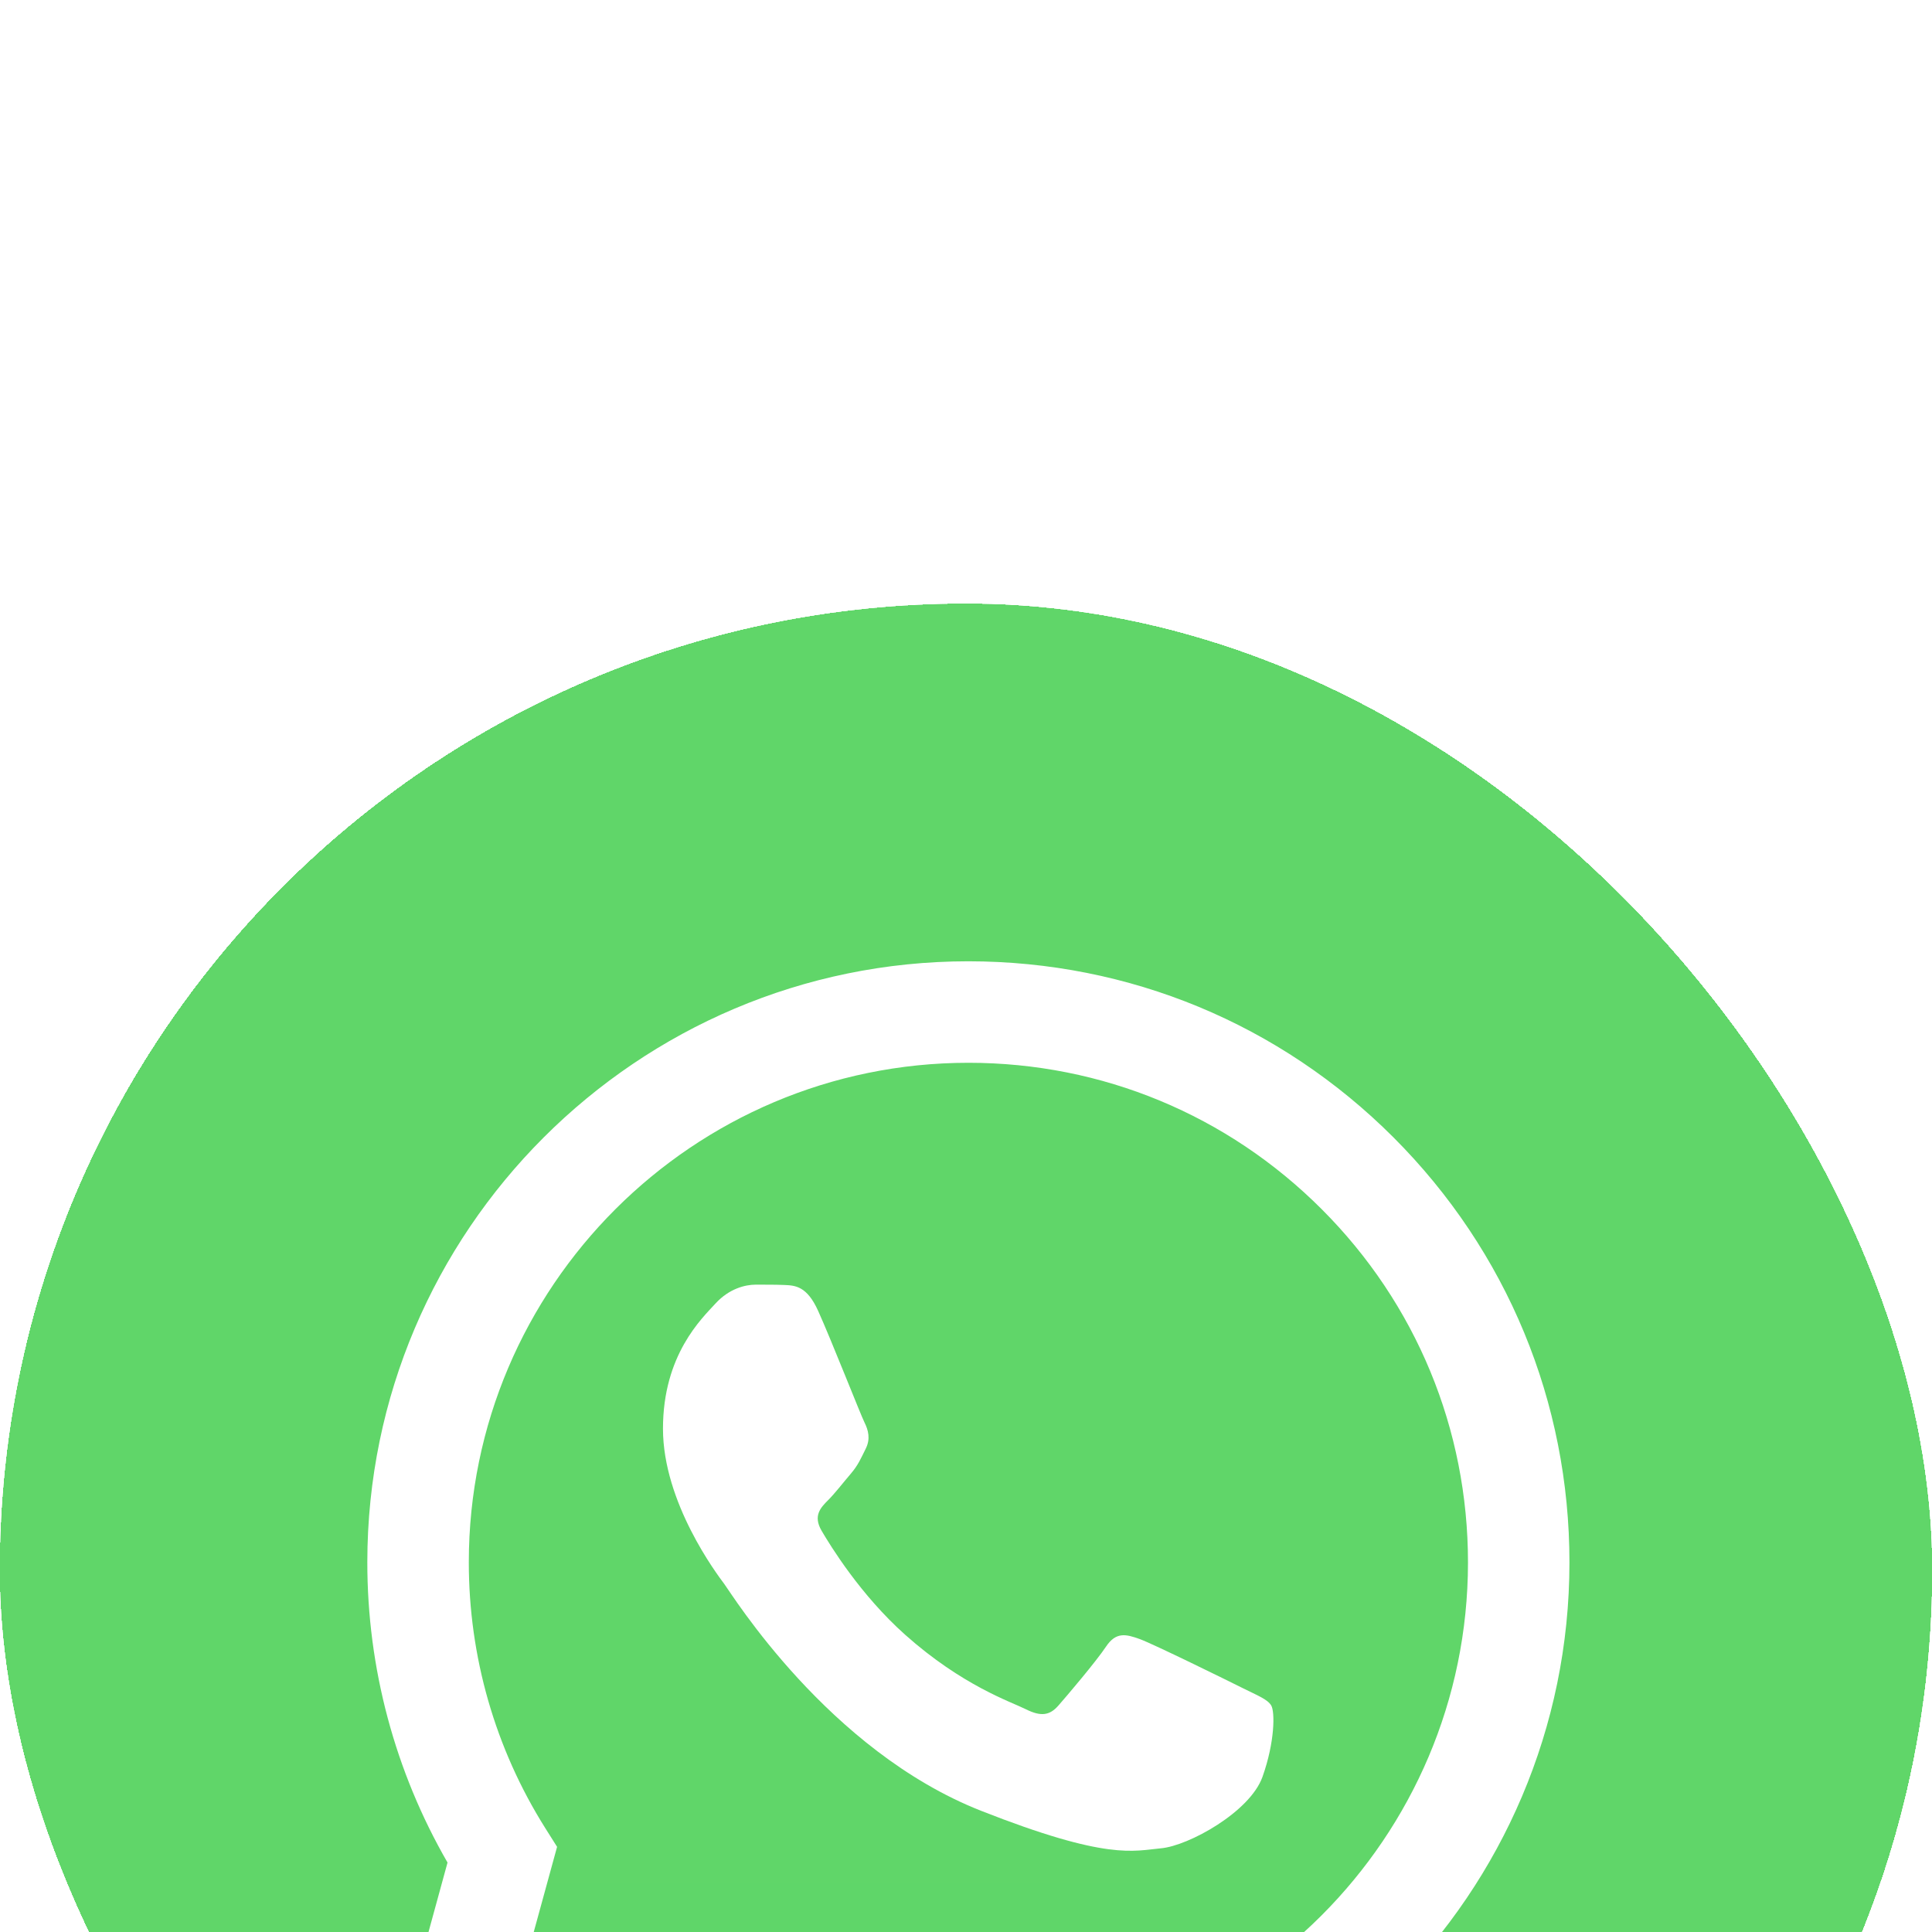
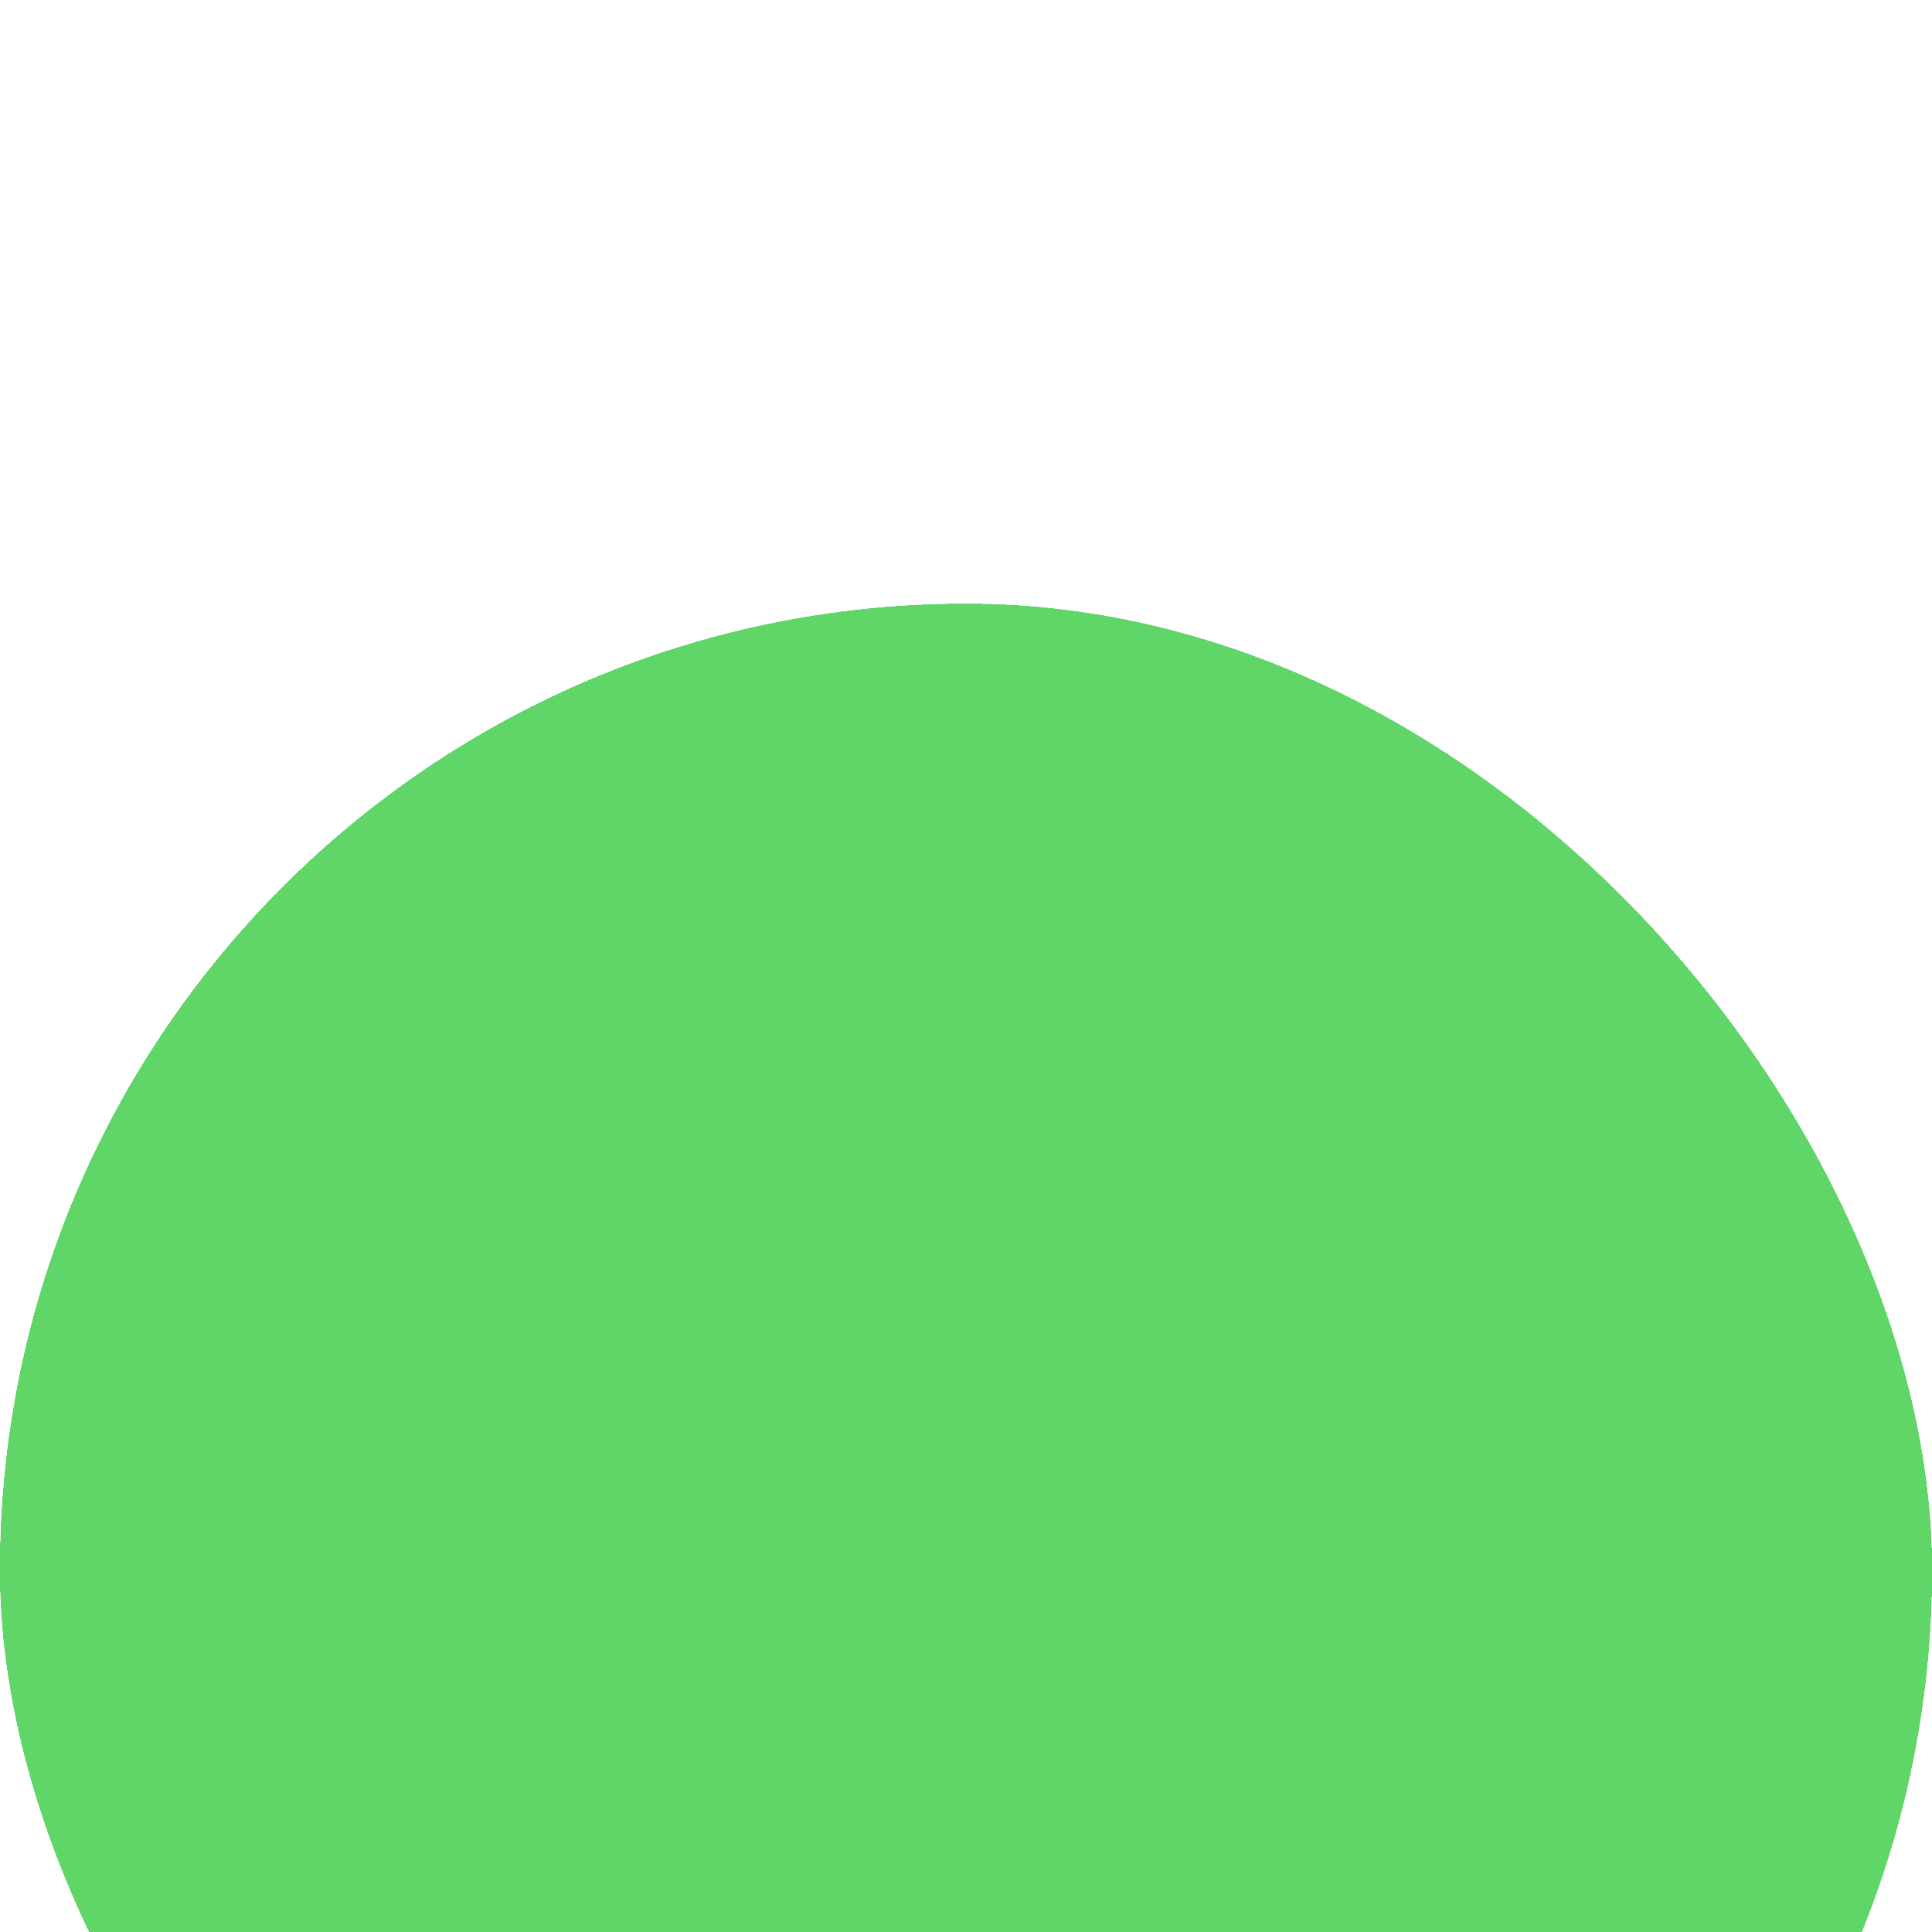
<svg xmlns="http://www.w3.org/2000/svg" width="64" height="64" viewBox="0 0 64 64" fill="none">
  <g filter="url(#filter0_d_6567_2978)">
    <rect width="64" height="64" rx="32" fill="url(#paint0_linear_6567_2978)" shape-rendering="crispEdges" />
    <rect width="64" height="64" rx="32" fill="url(#paint1_linear_6567_2978)" />
    <g clip-path="url(#clip0_6567_2978)">
-       <path d="M12.855 31.754C12.854 35.141 13.739 38.447 15.421 41.361L12.694 51.318L22.884 48.646C25.702 50.181 28.86 50.985 32.069 50.985H32.077C42.671 50.985 51.294 42.365 51.299 31.769C51.301 26.635 49.303 21.807 45.674 18.175C42.045 14.543 37.219 12.542 32.077 12.54C21.482 12.54 12.859 21.16 12.855 31.754" fill="url(#paint2_linear_6567_2978)" />
-       <path d="M12.168 31.748C12.166 35.256 13.083 38.681 14.825 41.699L12.001 52.013L22.556 49.246C25.464 50.831 28.739 51.667 32.071 51.669H32.079C43.053 51.669 51.986 42.738 51.99 31.764C51.992 26.445 49.923 21.444 46.164 17.681C42.404 13.92 37.405 11.846 32.079 11.844C21.104 11.844 12.172 20.773 12.168 31.748ZM18.454 41.179L18.06 40.554C16.403 37.919 15.528 34.875 15.53 31.749C15.533 22.627 22.957 15.206 32.085 15.206C36.506 15.208 40.661 16.931 43.785 20.058C46.91 23.185 48.63 27.342 48.629 31.763C48.624 40.885 41.201 48.307 32.079 48.307H32.073C29.103 48.305 26.19 47.508 23.649 46L23.045 45.642L16.781 47.284L18.454 41.179Z" fill="url(#paint3_linear_6567_2978)" />
-       <path d="M27.103 23.427C26.731 22.599 26.338 22.582 25.984 22.567C25.694 22.555 25.362 22.556 25.03 22.556C24.699 22.556 24.16 22.68 23.704 23.178C23.248 23.676 21.962 24.88 21.962 27.327C21.962 29.775 23.745 32.14 23.994 32.473C24.243 32.804 27.436 37.988 32.492 39.982C36.695 41.639 37.55 41.31 38.462 41.227C39.375 41.144 41.406 40.024 41.821 38.862C42.235 37.7 42.235 36.705 42.111 36.496C41.986 36.289 41.655 36.165 41.157 35.916C40.66 35.667 38.214 34.464 37.758 34.297C37.301 34.132 36.97 34.049 36.638 34.547C36.306 35.044 35.353 36.165 35.063 36.496C34.773 36.829 34.483 36.87 33.985 36.622C33.487 36.372 31.885 35.847 29.984 34.153C28.505 32.834 27.507 31.205 27.216 30.707C26.926 30.21 27.186 29.94 27.435 29.692C27.659 29.469 27.933 29.111 28.182 28.821C28.43 28.53 28.512 28.323 28.678 27.991C28.844 27.659 28.761 27.369 28.637 27.12C28.512 26.871 27.546 24.41 27.103 23.427Z" fill="white" />
-     </g>
+       </g>
  </g>
  <defs>
    <filter id="filter0_d_6567_2978" x="-30" y="-10" width="124" height="124" filterUnits="userSpaceOnUse" color-interpolation-filters="sRGB">
      <feFlood flood-opacity="0" result="BackgroundImageFix" />
      <feColorMatrix in="SourceAlpha" type="matrix" values="0 0 0 0 0 0 0 0 0 0 0 0 0 0 0 0 0 0 127 0" result="hardAlpha" />
      <feOffset dy="20" />
      <feGaussianBlur stdDeviation="15" />
      <feComposite in2="hardAlpha" operator="out" />
      <feColorMatrix type="matrix" values="0 0 0 0 0.141 0 0 0 0 0.141 0 0 0 0 0.141 0 0 0 0.15 0" />
      <feBlend mode="normal" in2="BackgroundImageFix" result="effect1_dropShadow_6567_2978" />
      <feBlend mode="normal" in="SourceGraphic" in2="effect1_dropShadow_6567_2978" result="shape" />
    </filter>
    <linearGradient id="paint0_linear_6567_2978" x1="3200" y1="6400" x2="3200" y2="0" gradientUnits="userSpaceOnUse">
      <stop stop-color="#1FAF38" />
      <stop offset="1" stop-color="#60D669" />
    </linearGradient>
    <linearGradient id="paint1_linear_6567_2978" x1="3200" y1="6400" x2="3200" y2="0" gradientUnits="userSpaceOnUse">
      <stop stop-color="#1FAF38" />
      <stop offset="1" stop-color="#60D669" />
    </linearGradient>
    <linearGradient id="paint2_linear_6567_2978" x1="1942.93" y1="3890.38" x2="1942.93" y2="12.54" gradientUnits="userSpaceOnUse">
      <stop stop-color="#1FAF38" />
      <stop offset="1" stop-color="#60D669" />
    </linearGradient>
    <linearGradient id="paint3_linear_6567_2978" x1="2011.49" y1="4028.75" x2="2011.49" y2="11.844" gradientUnits="userSpaceOnUse">
      <stop stop-color="#F9F9F9" />
      <stop offset="1" stop-color="white" />
    </linearGradient>
    <clipPath id="clip0_6567_2978">
-       <rect width="40" height="40.302" fill="white" transform="translate(11.995 11.844)" />
-     </clipPath>
+       </clipPath>
  </defs>
</svg>